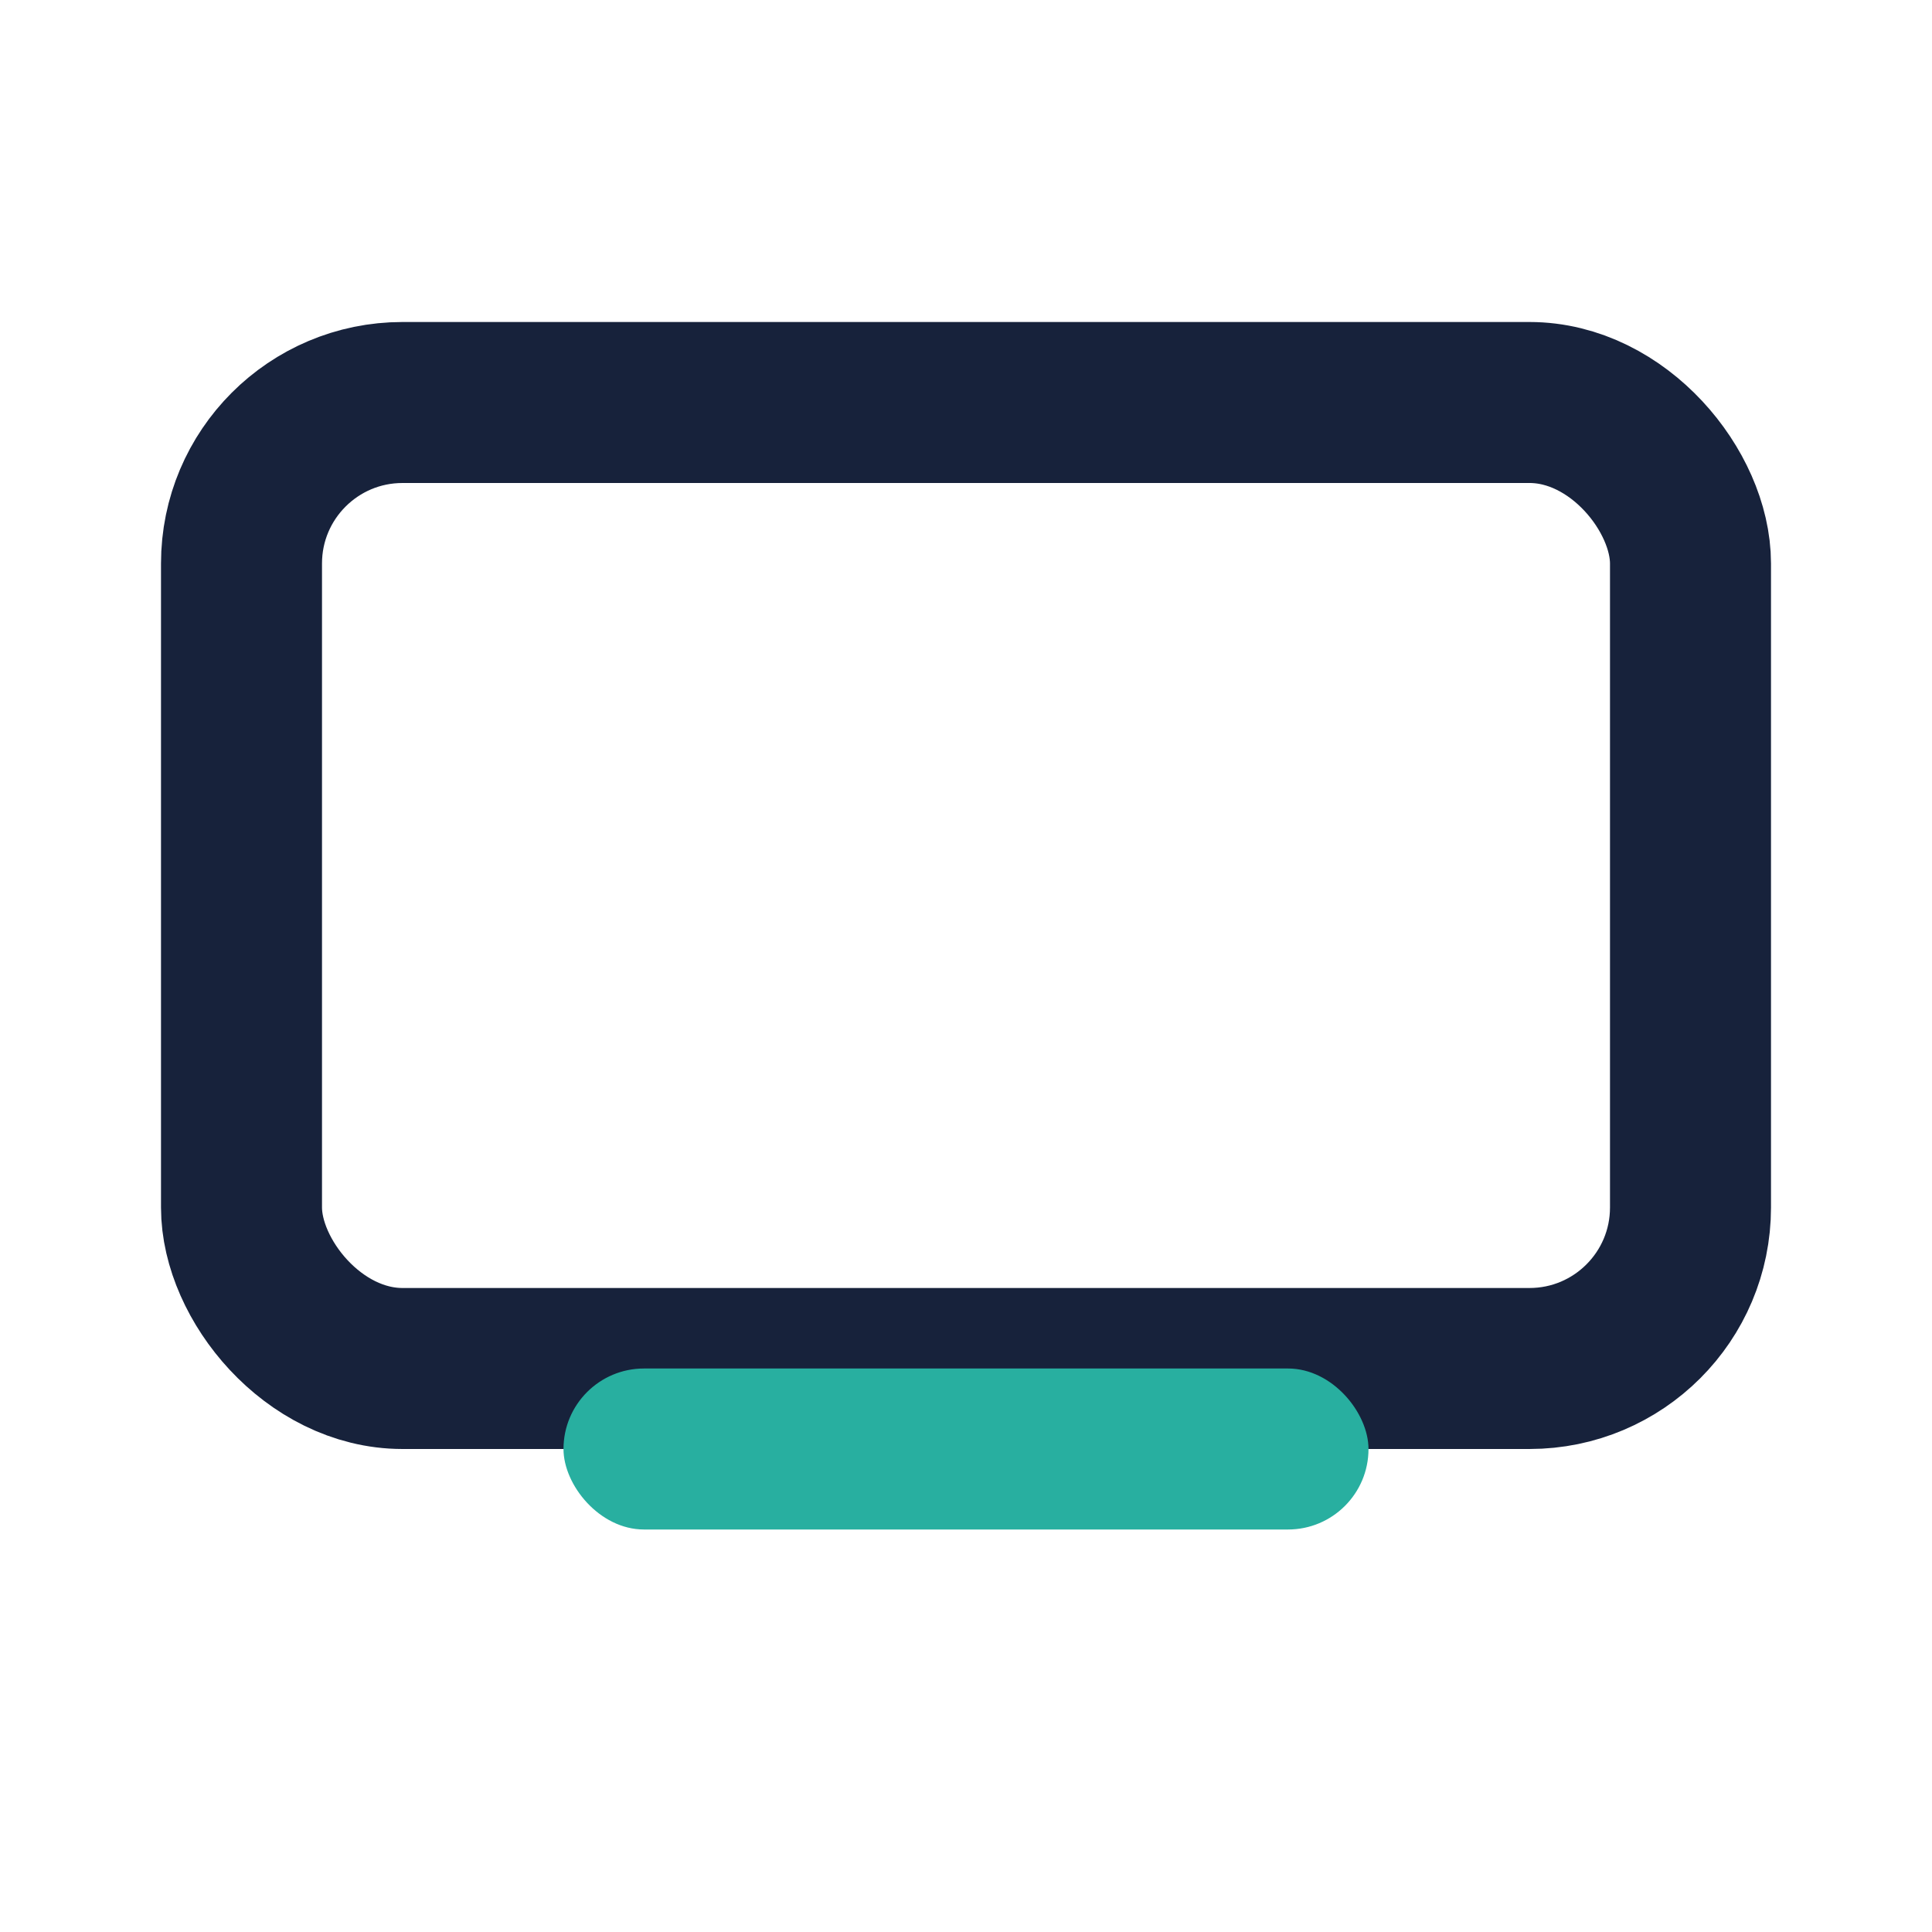
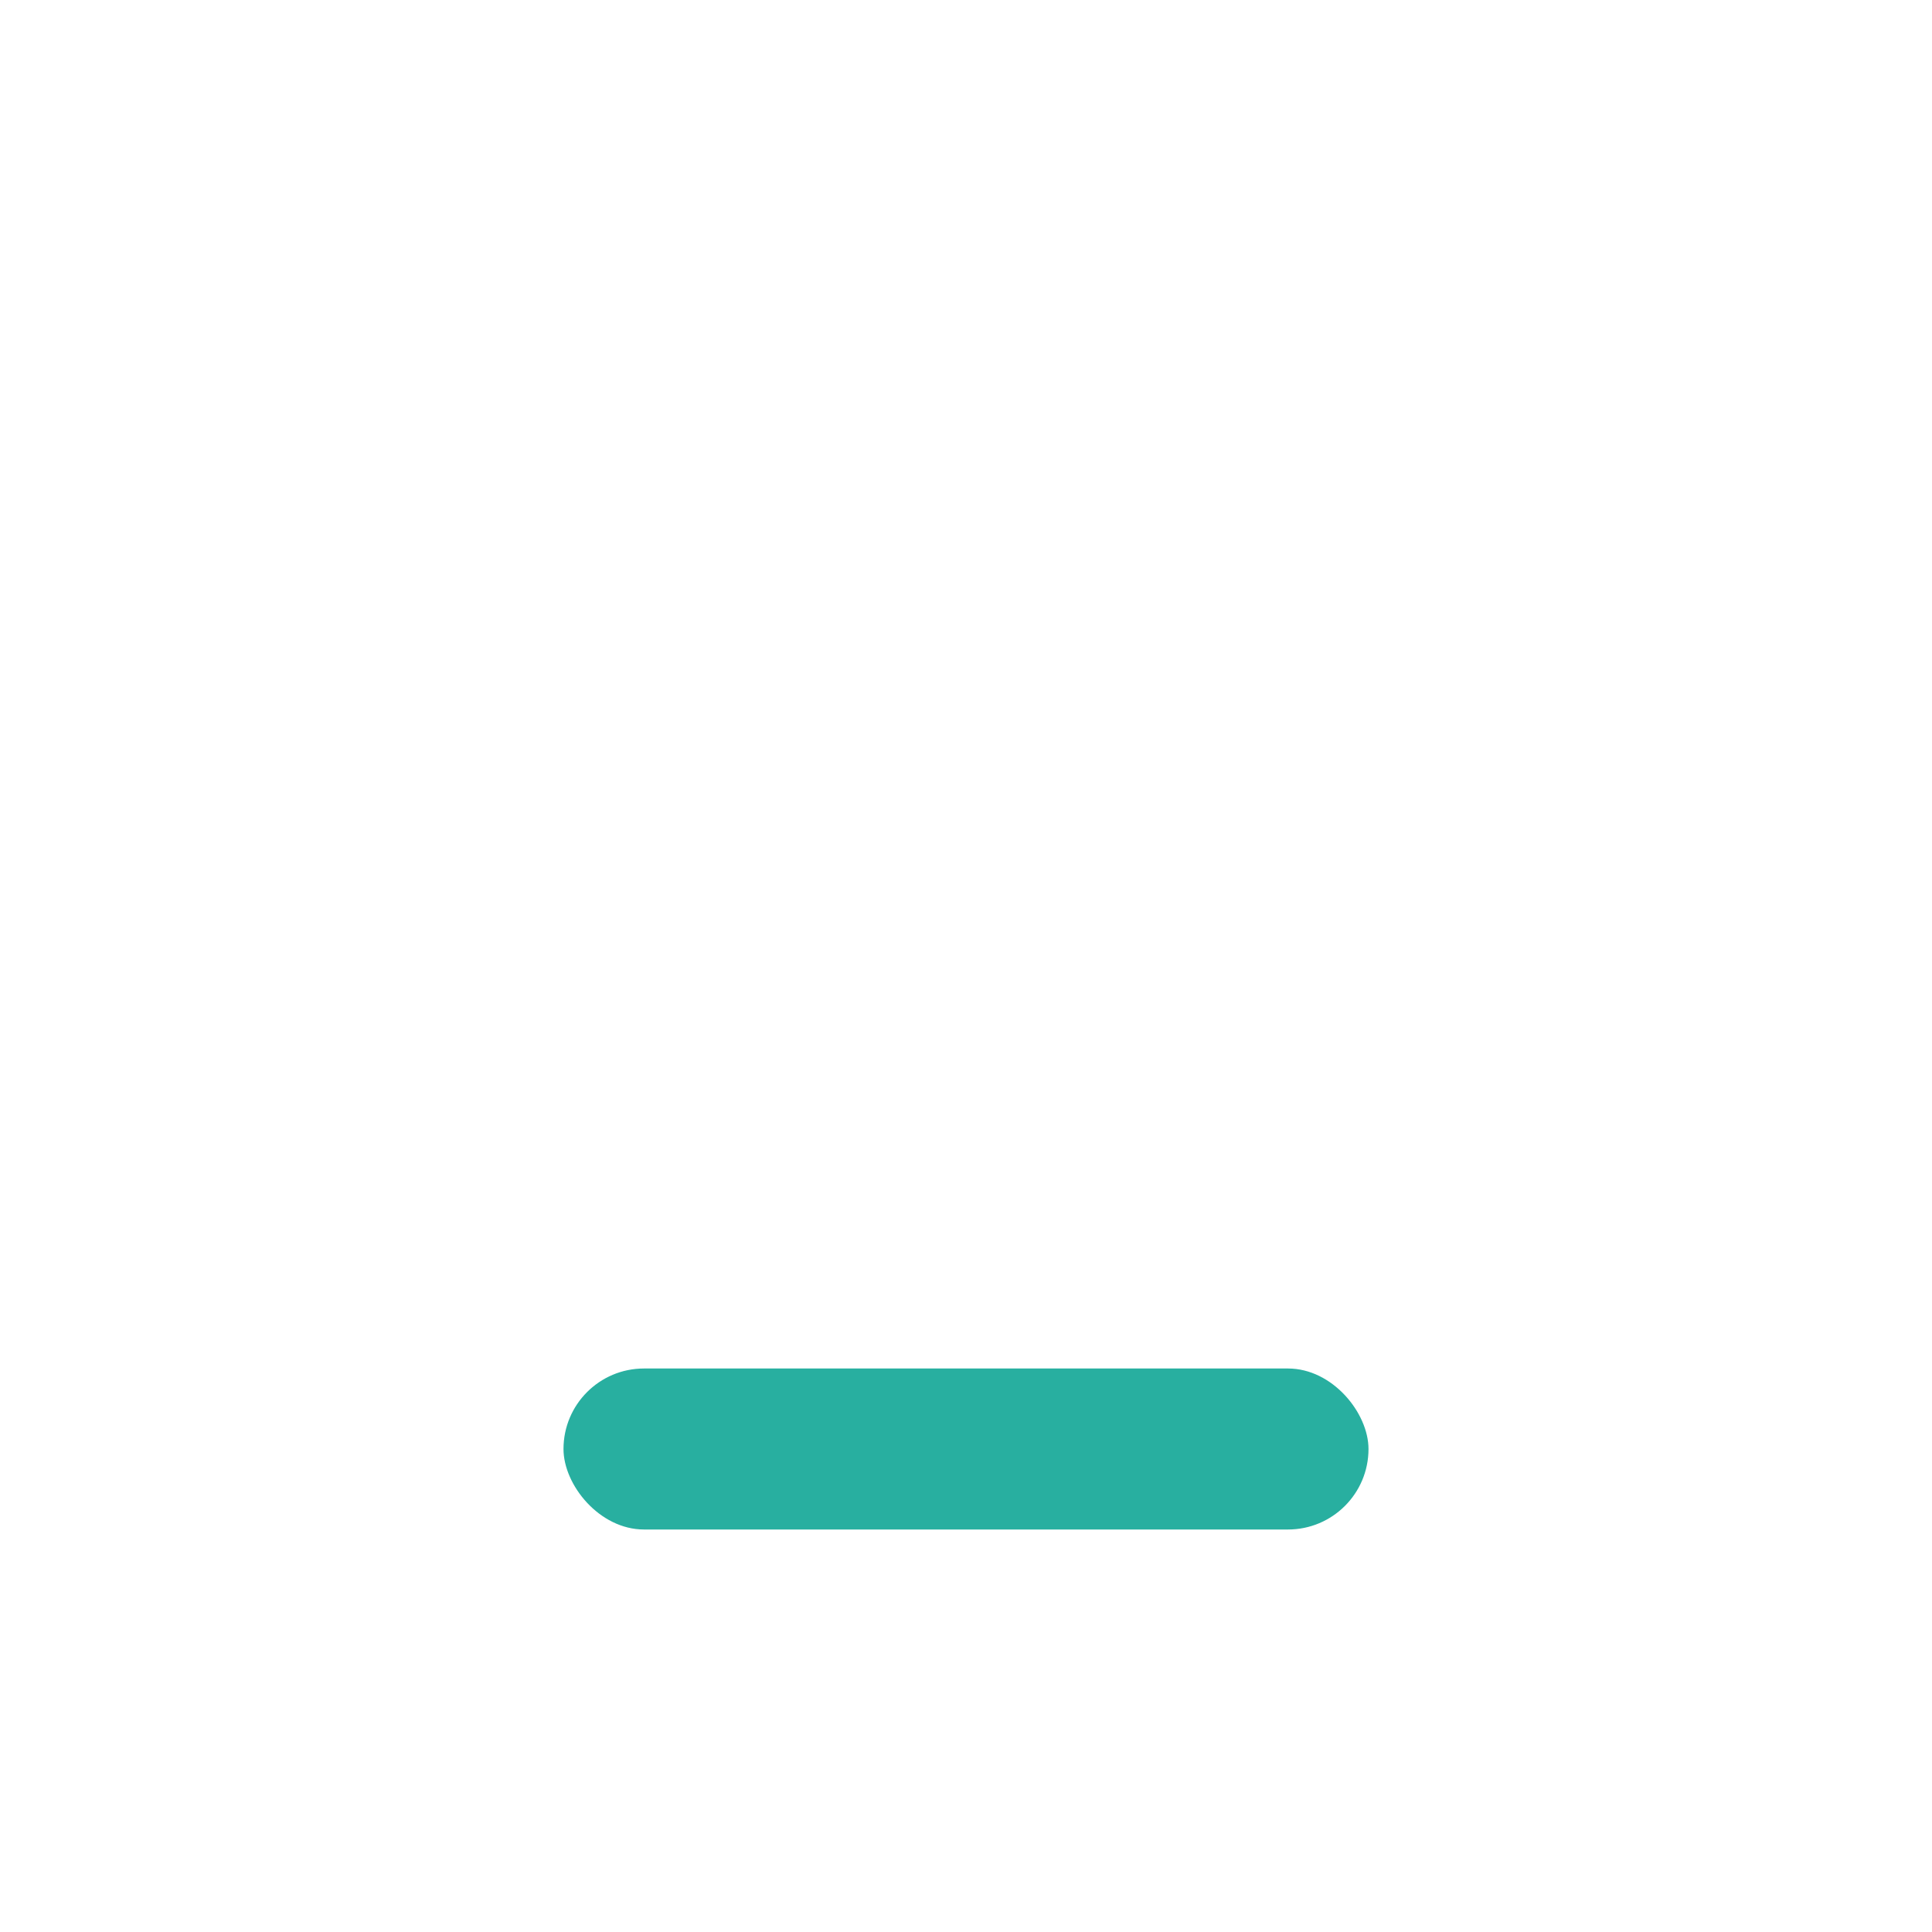
<svg xmlns="http://www.w3.org/2000/svg" width="24" height="24" viewBox="0 0 24 24">
-   <rect x="3" y="5" width="18" height="12" rx="2" fill="none" stroke="#17223B" stroke-width="2" />
  <rect x="7" y="17" width="10" height="2" rx="1" fill="#28AFA0" />
</svg>